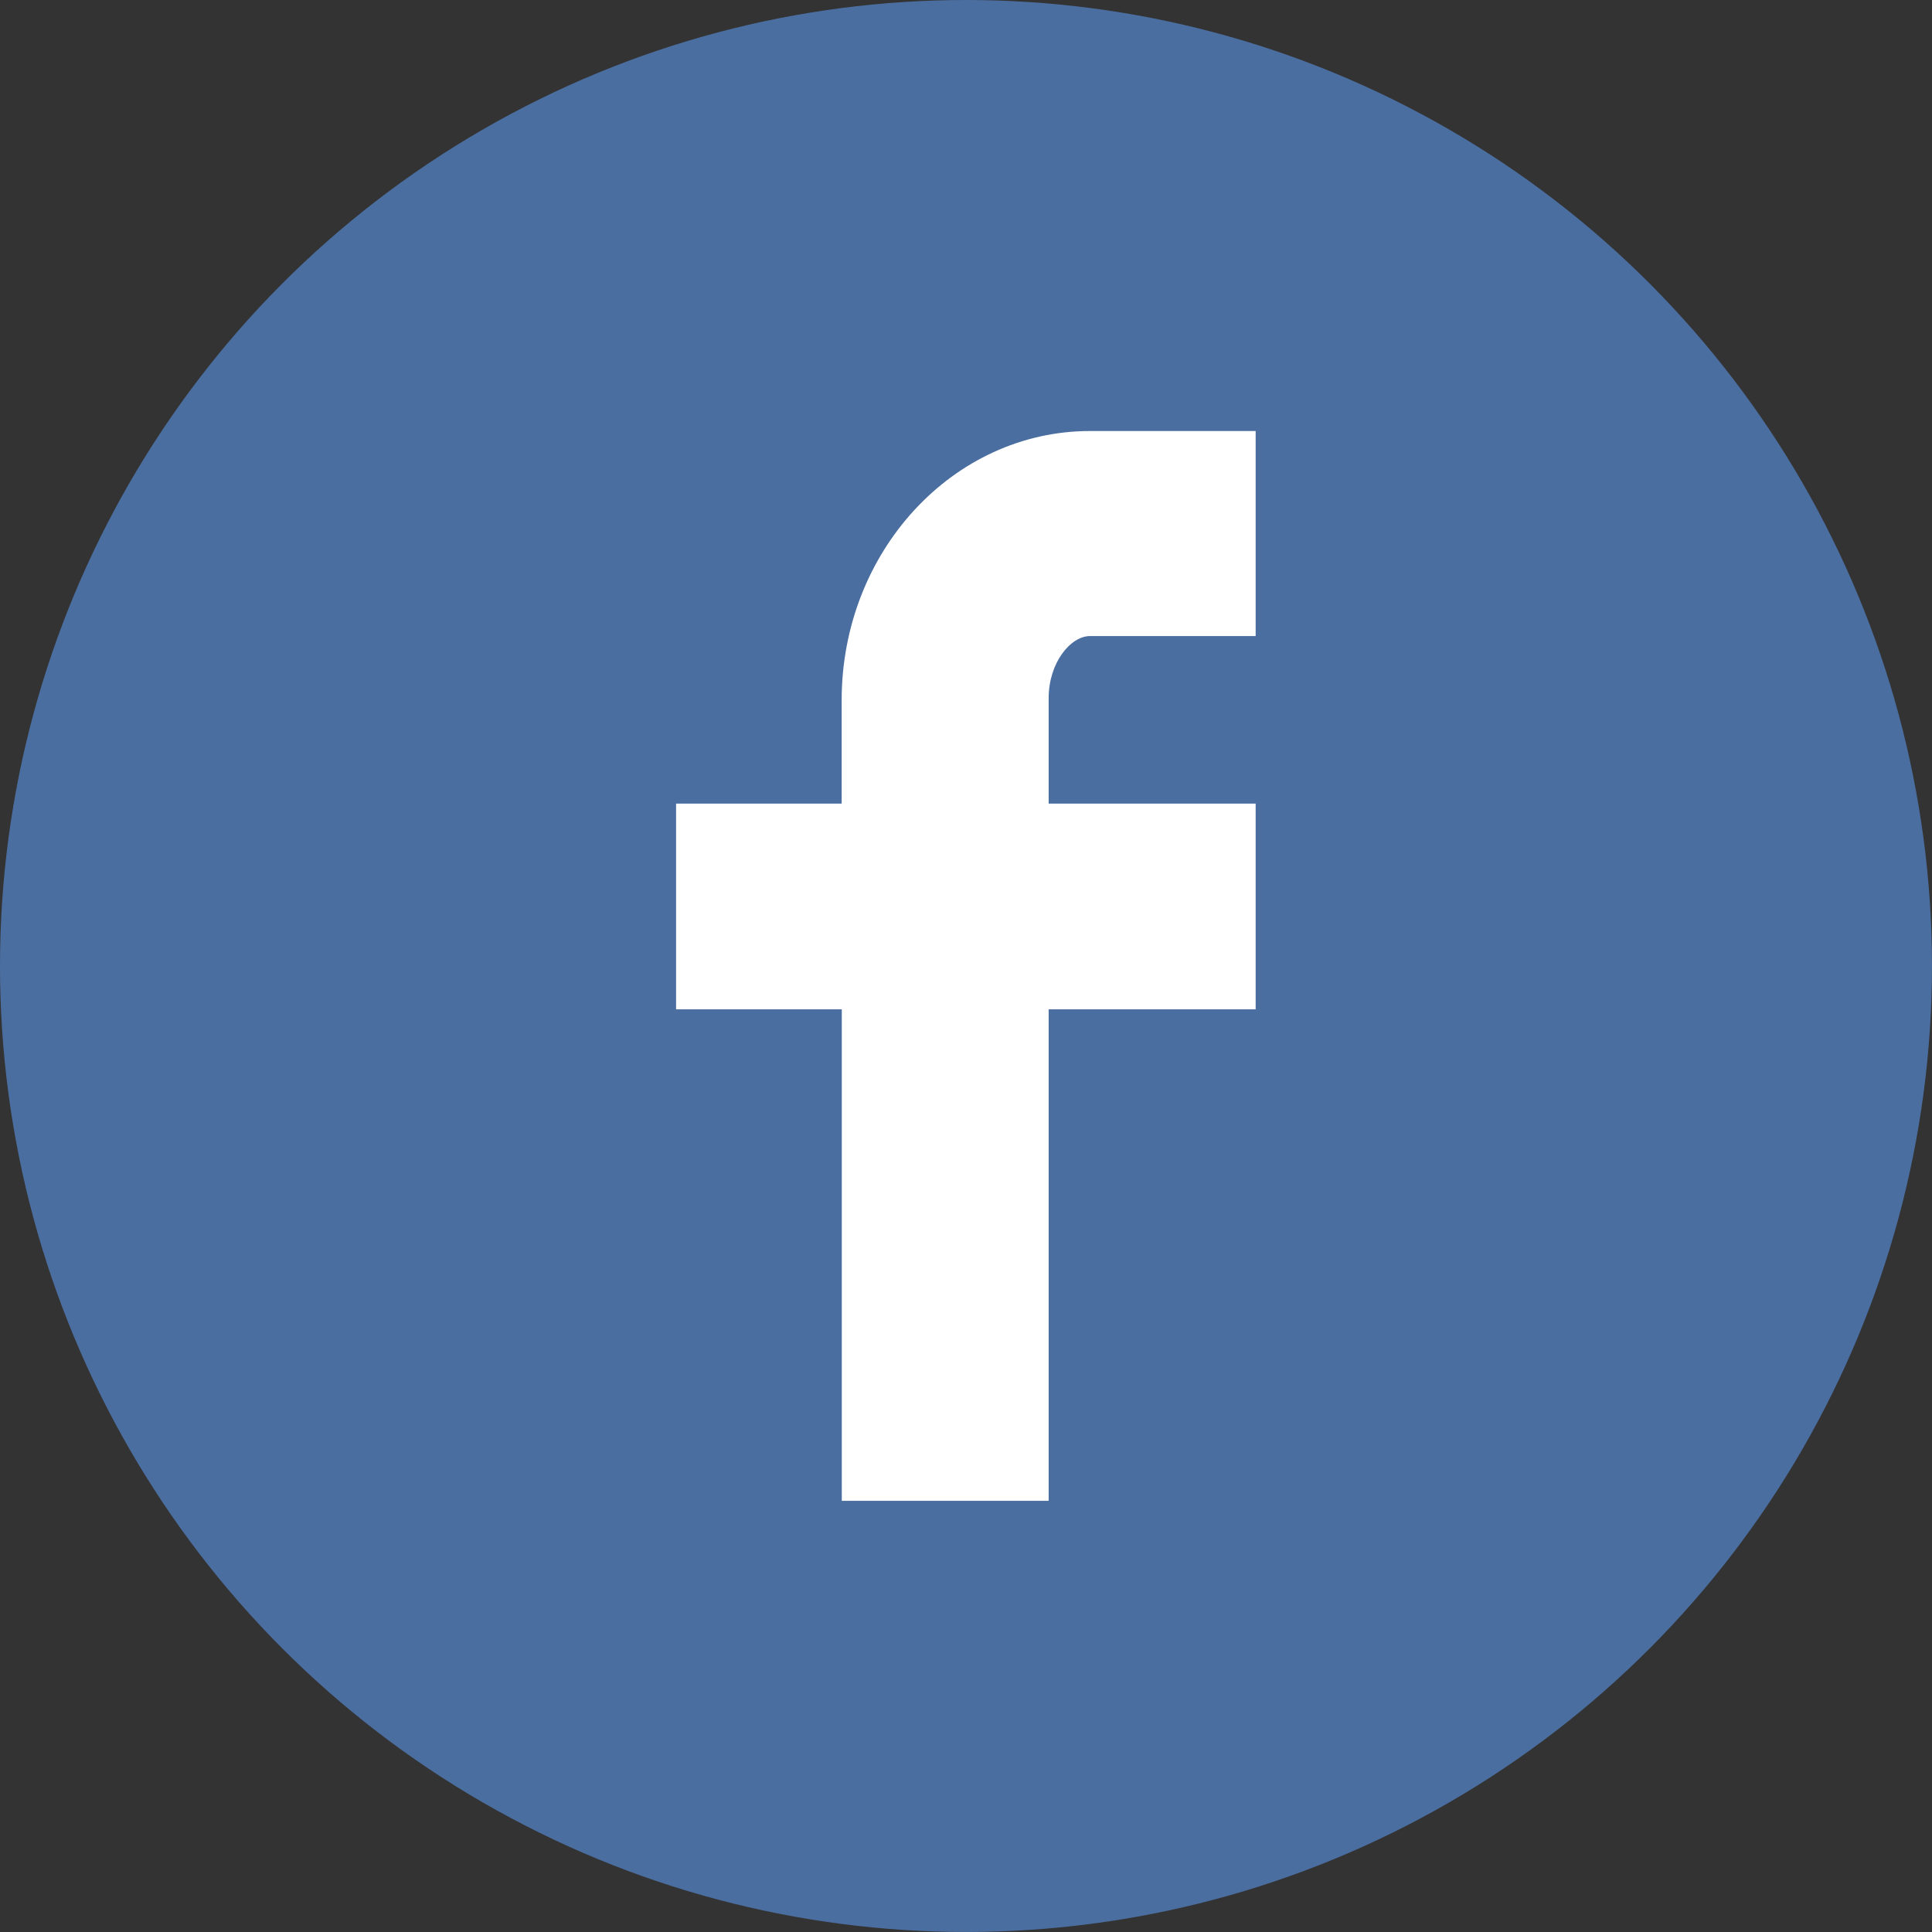
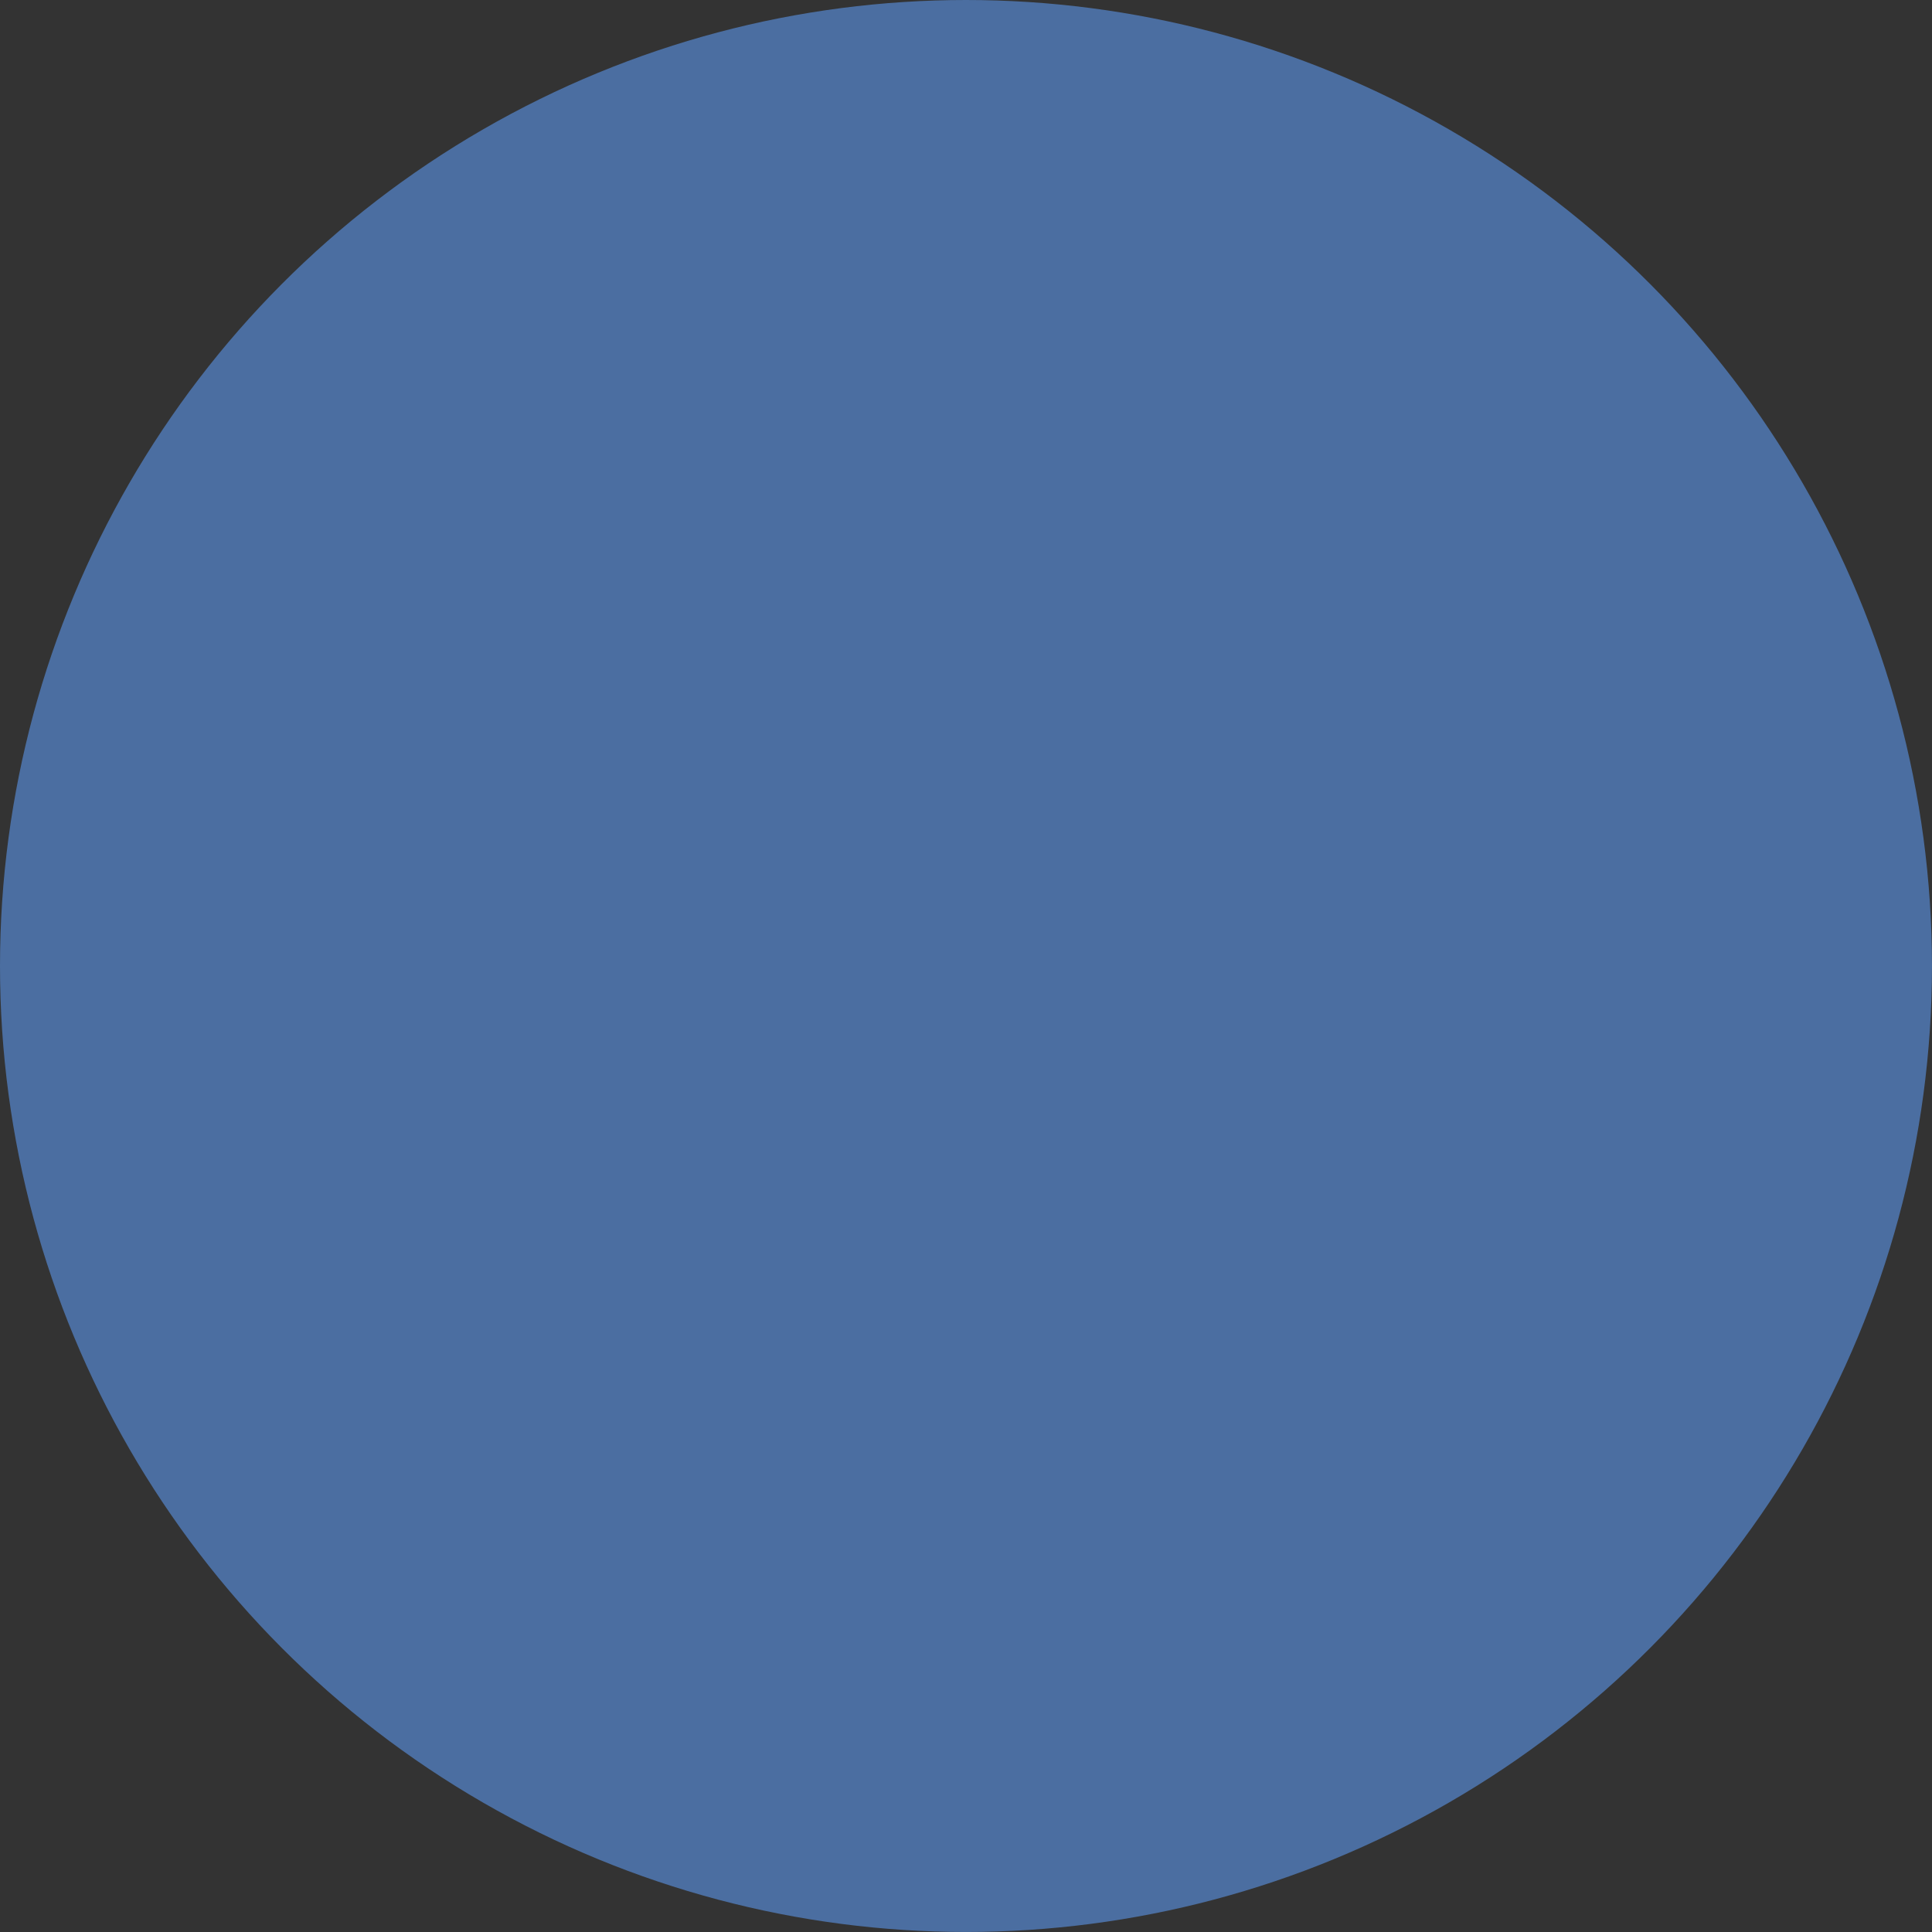
<svg xmlns="http://www.w3.org/2000/svg" width="63.283" height="63.283" viewBox="0 0 63.283 63.283">
  <rect x="0" y="0" width="63.283" height="63.283" fill="#333333" stroke="none" />
  <g id="グループ_679" data-name="グループ 679" transform="translate(-838.755 -5902.727)">
    <circle id="楕円形_143" data-name="楕円形 143" cx="31.641" cy="31.641" r="31.641" transform="translate(838.755 5902.727)" fill="#4b6ea1" />
-     <path id="パス_9462" data-name="パス 9462" d="M866.328,5951.887v-16.1H860.9v-6.738h5.424v-3.39c0-4.86,3.649-8.814,8.136-8.814h5.424v6.716h-5.424c-.638,0-1.356.87-1.356,2.035v3.453h6.78v6.738h-6.78v16.1Z" fill="#fff" />
  </g>
</svg>